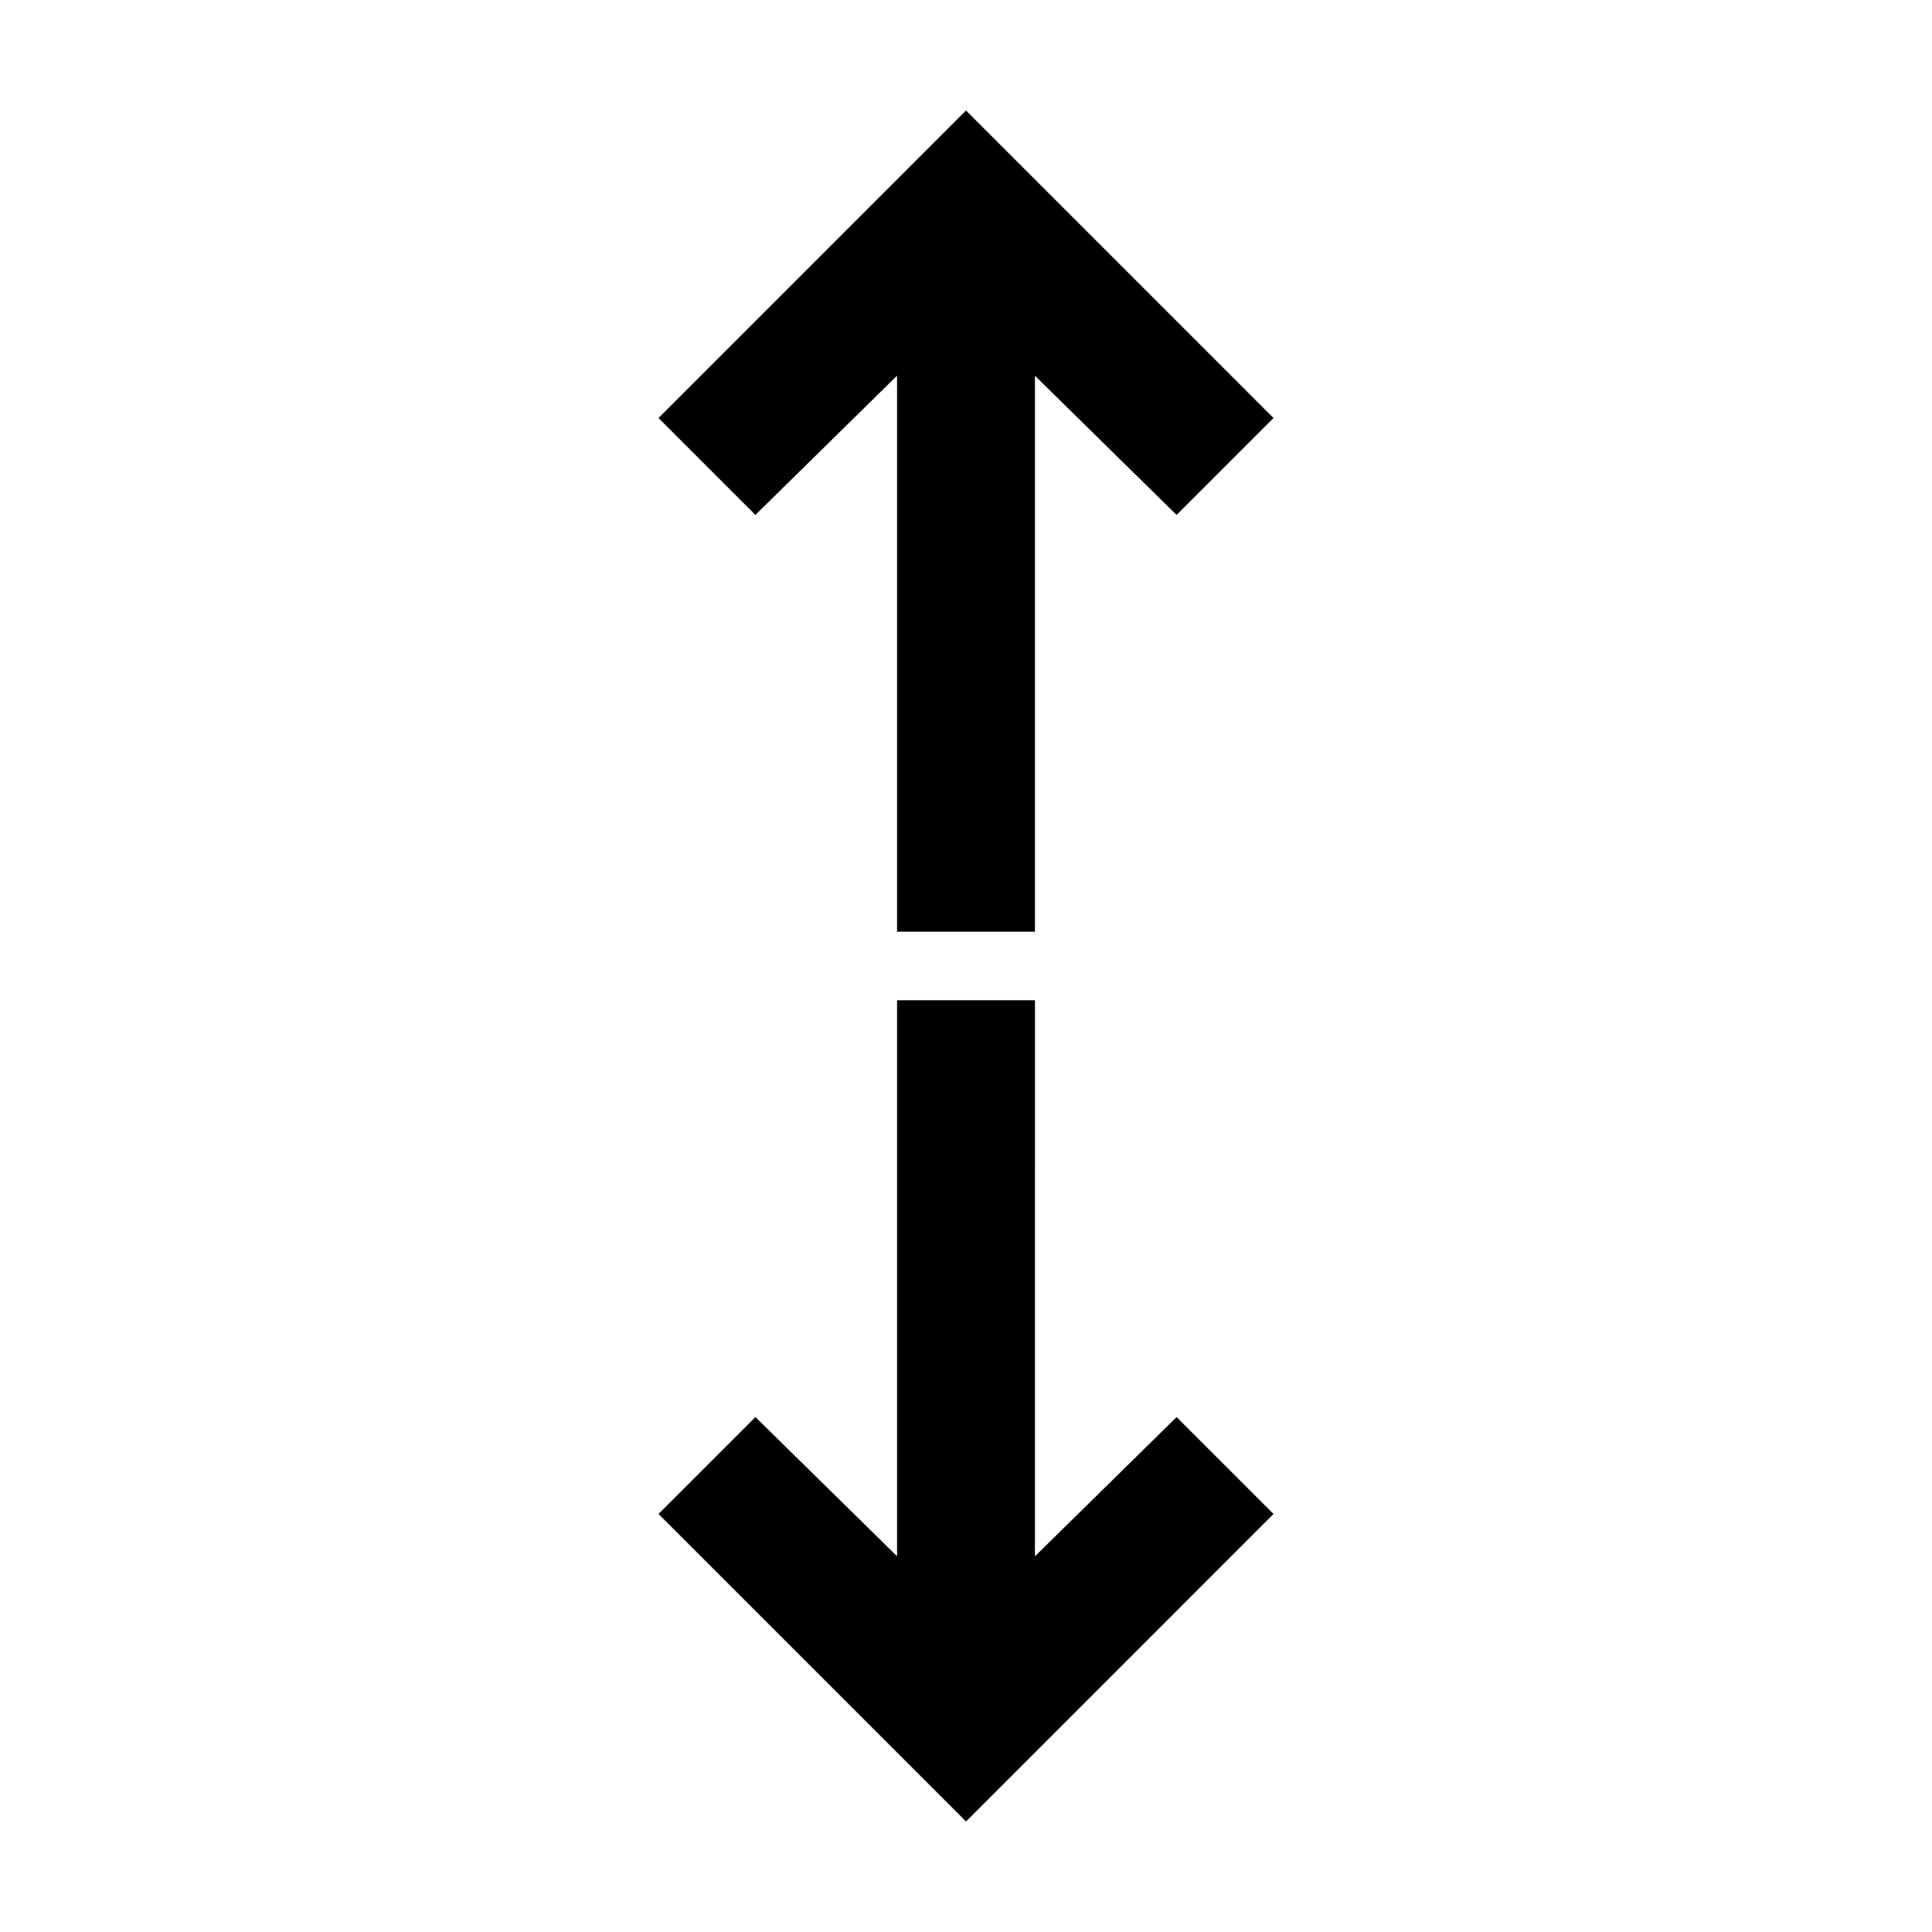
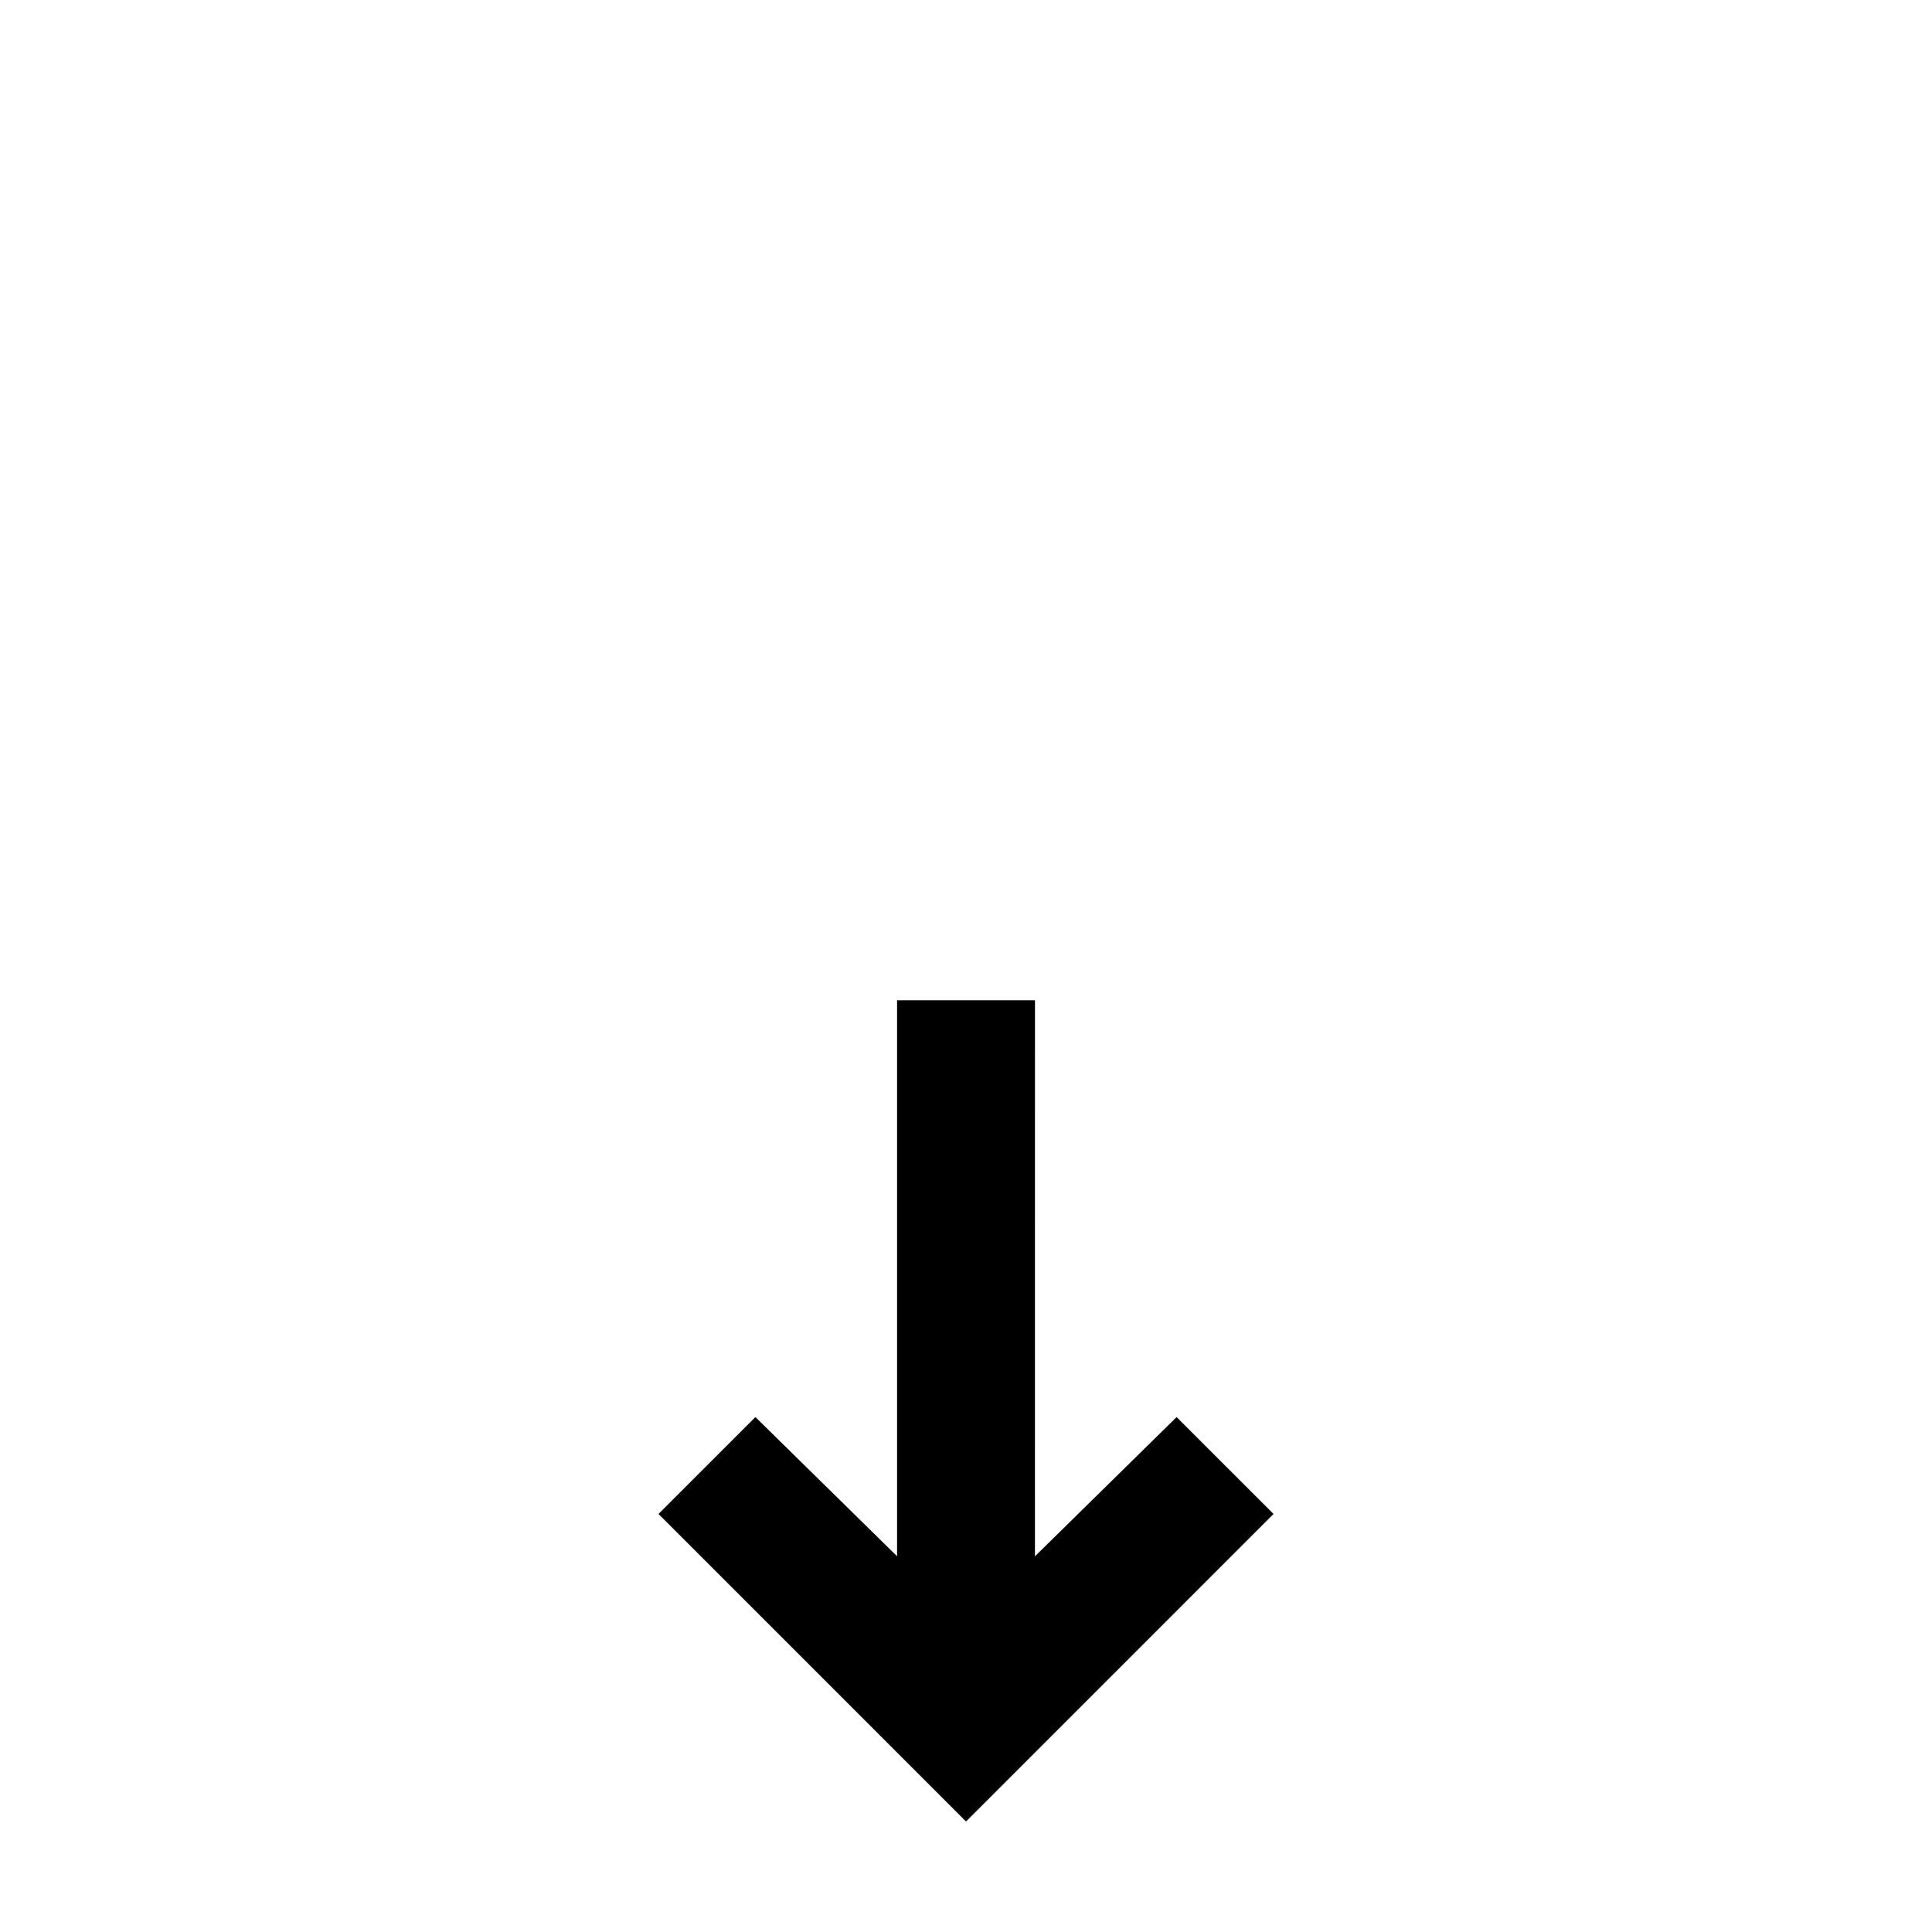
<svg xmlns="http://www.w3.org/2000/svg" fill="#000000" width="800px" height="800px" version="1.1" viewBox="144 144 512 512">
  <g>
-     <path d="m381.73 243.55-0.004 147.36h36.547v-147.33l37.535 36.879 25.688-25.676-81.496-81.5-81.496 81.5 25.684 25.676z" />
    <path d="m418.27 556.44 0.008-147.36h-36.547v147.34l-37.539-36.879-25.684 25.672 81.496 81.5 81.496-81.5-25.688-25.672z" />
  </g>
</svg>